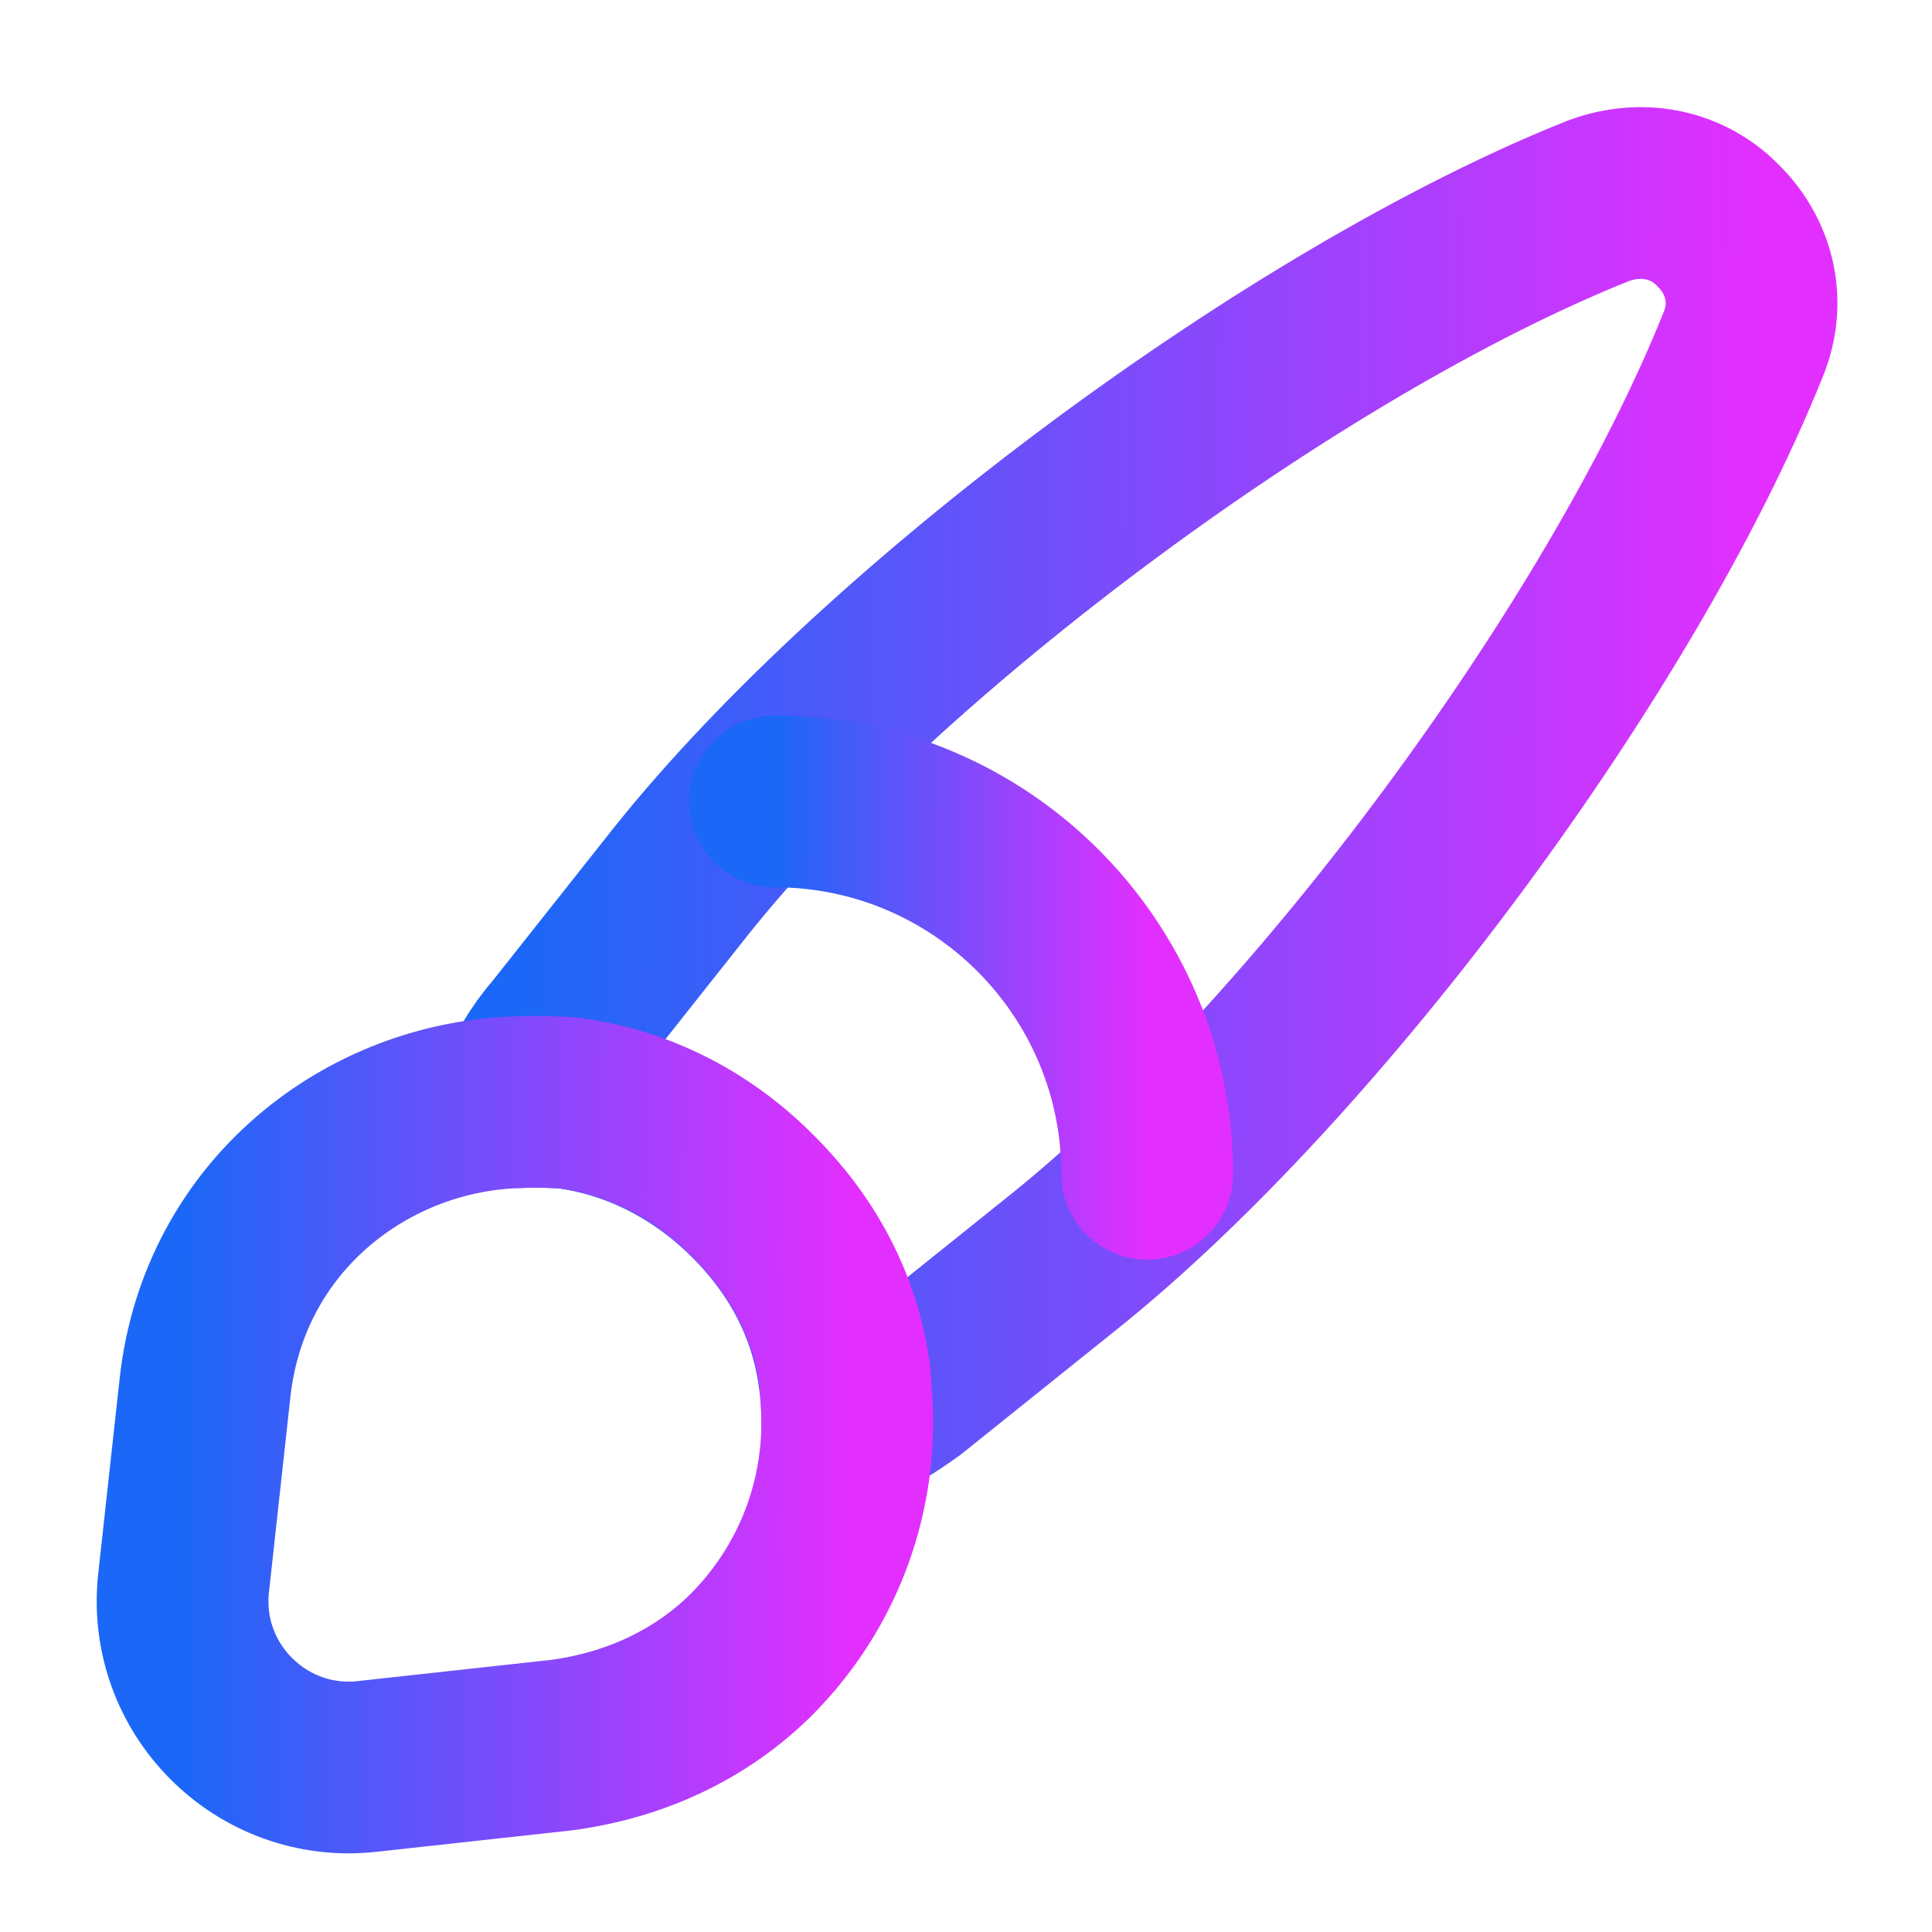
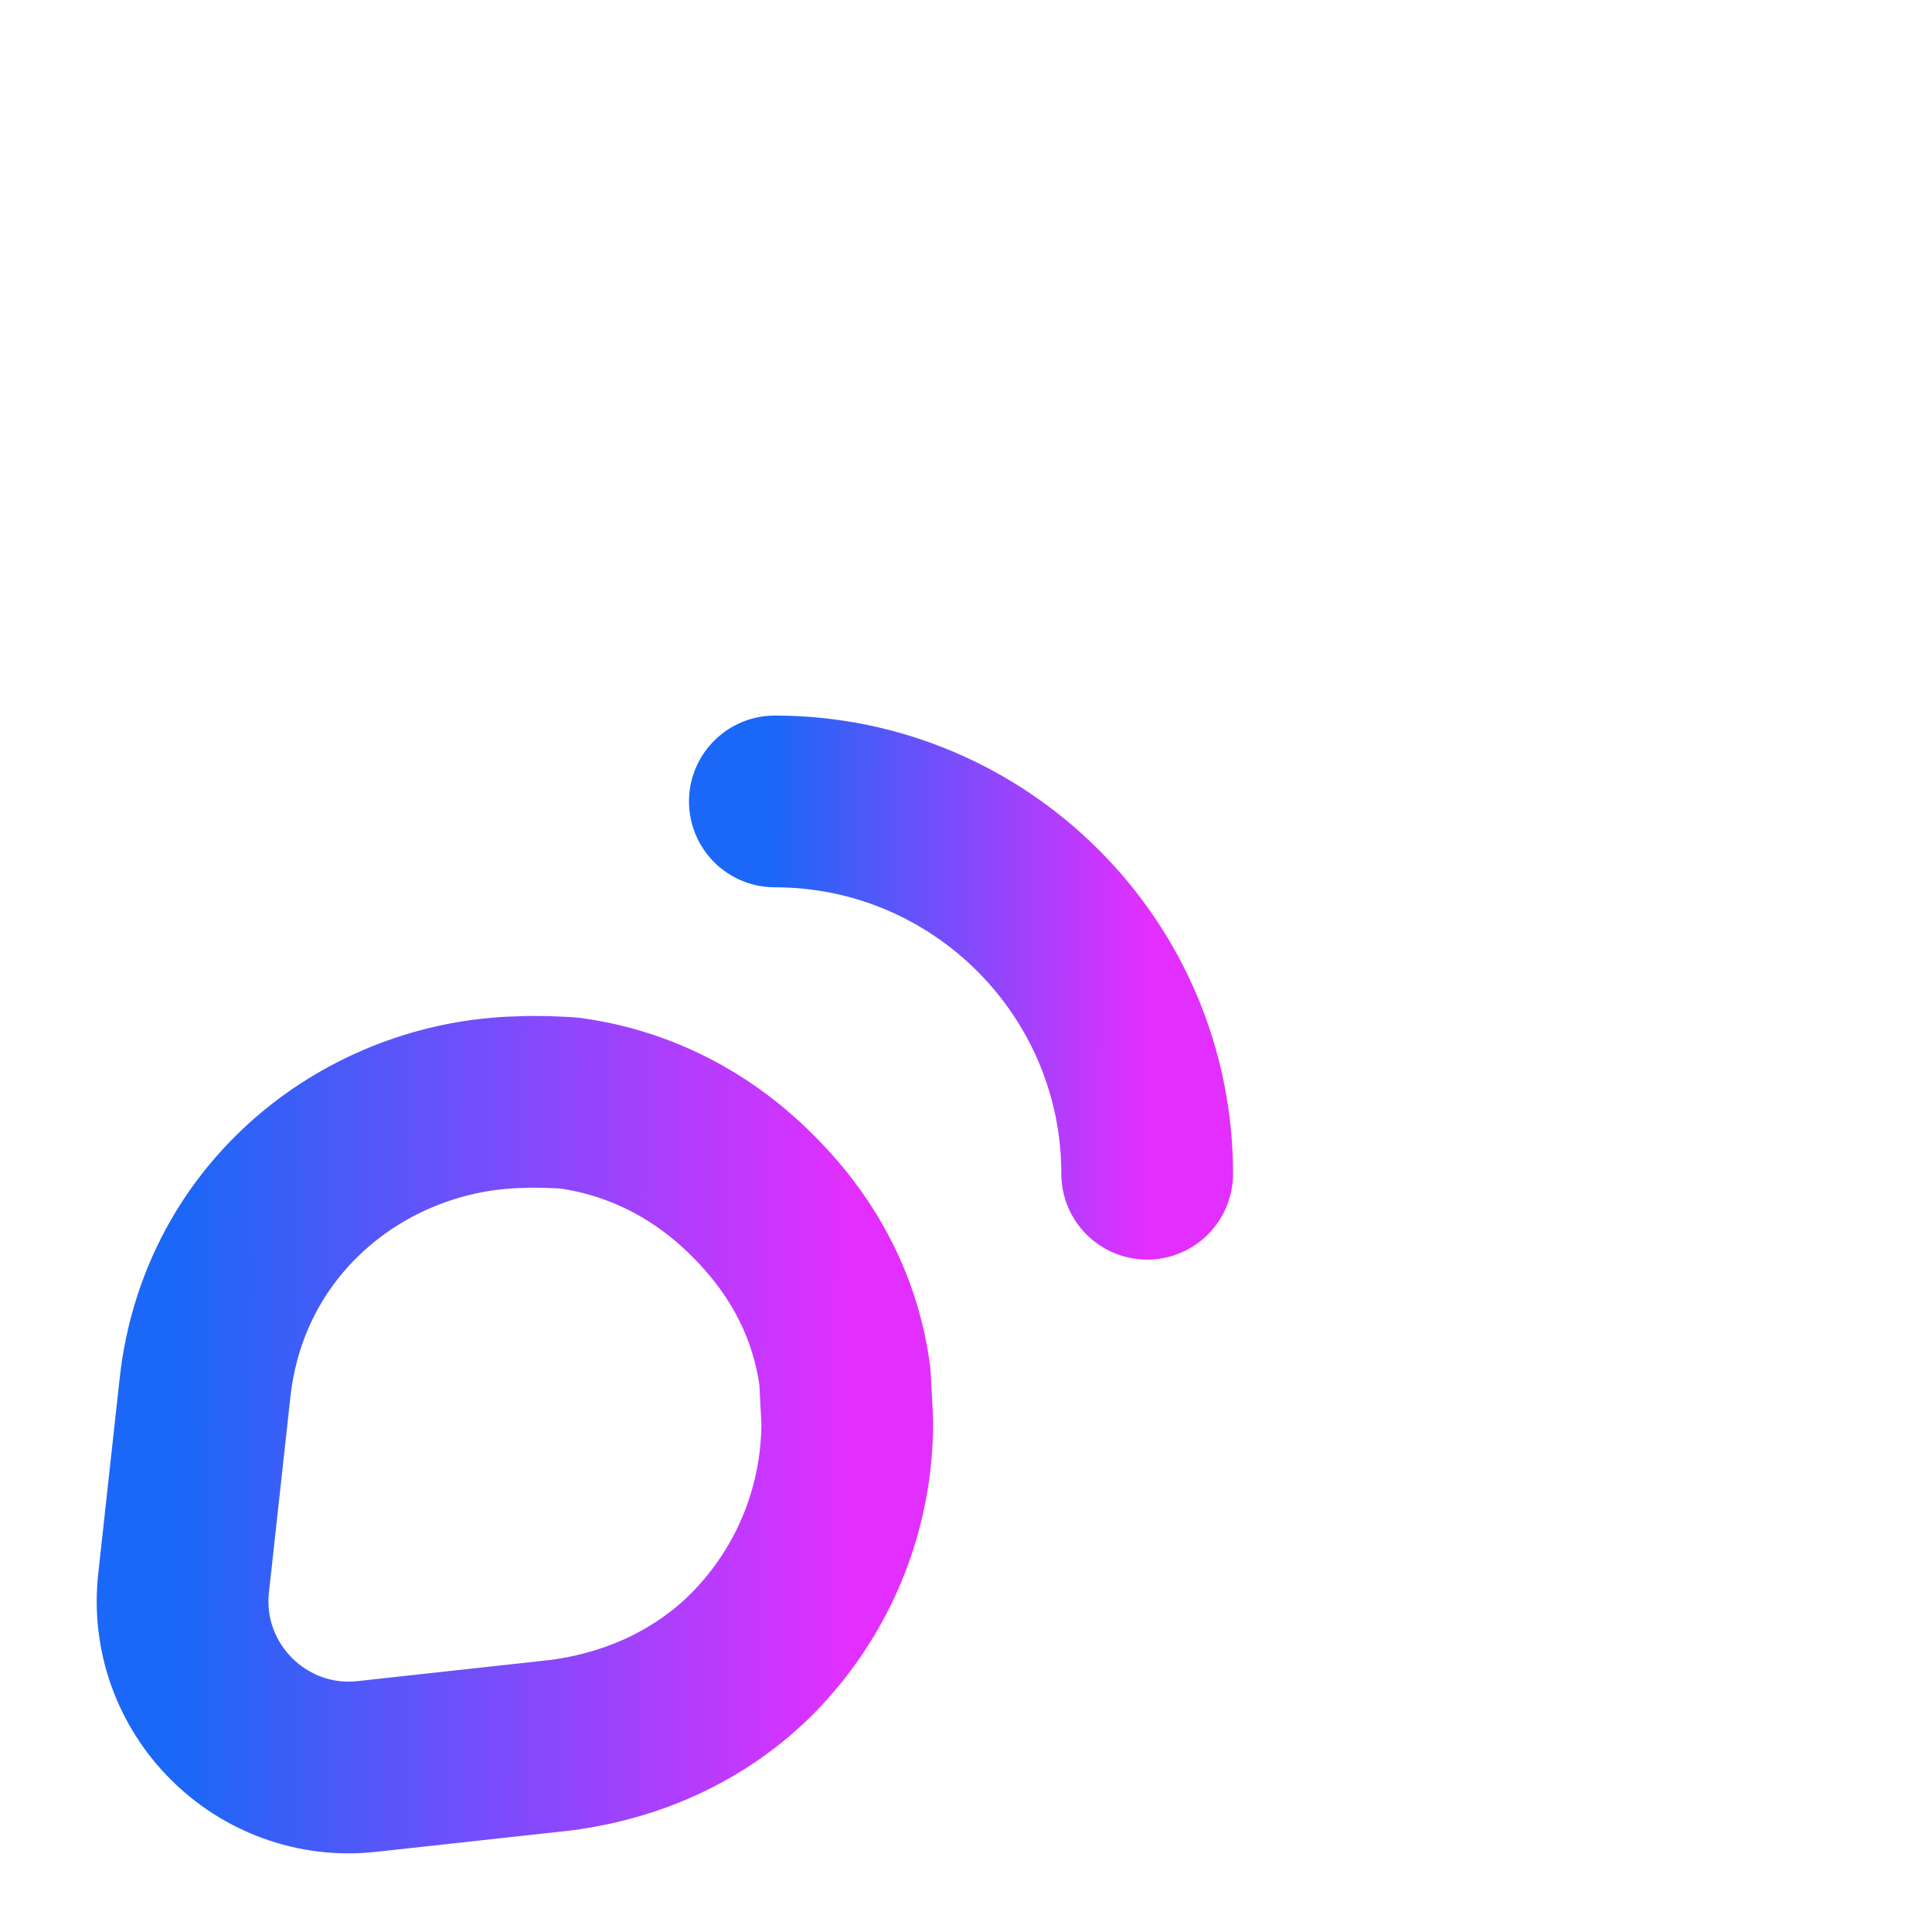
<svg xmlns="http://www.w3.org/2000/svg" viewBox="0 0 45 45" fill="none">
-   <path d="M40.598 8.034C37.775 15.074 30.698 24.644 24.777 29.392L21.165 32.289C20.707 32.619 20.248 32.912 19.735 33.114C19.735 32.784 19.717 32.417 19.662 32.069C19.46 30.529 18.763 29.099 17.535 27.871C16.288 26.624 14.767 25.891 13.208 25.689C12.842 25.671 12.475 25.634 12.108 25.671C12.31 25.102 12.622 24.571 13.007 24.131L15.867 20.519C20.597 14.597 30.203 7.484 37.225 4.679C38.307 4.276 39.352 4.569 40.012 5.247C40.708 5.926 41.038 6.971 40.598 8.034Z" stroke="url(#paint0_linear_4142_10040)" stroke-width="4" stroke-linecap="round" stroke-linejoin="round" />
-   <path d="M19.735 33.114C19.735 35.131 18.965 37.056 17.517 38.522C16.398 39.641 14.877 40.411 13.062 40.649L8.552 41.144C6.095 41.419 3.987 39.329 4.28 36.836L4.775 32.326C5.215 28.311 8.57 25.744 12.127 25.671C12.493 25.652 12.878 25.671 13.227 25.689C14.785 25.891 16.307 26.606 17.553 27.871C18.782 29.099 19.478 30.529 19.68 32.069C19.698 32.417 19.735 32.766 19.735 33.114Z" stroke="url(#paint1_linear_4142_10040)" stroke-width="4" stroke-linecap="round" stroke-linejoin="round" />
+   <path d="M19.735 33.114C19.735 35.131 18.965 37.056 17.517 38.522C16.398 39.641 14.877 40.411 13.062 40.649L8.552 41.144C6.095 41.419 3.987 39.329 4.28 36.836L4.775 32.326C5.215 28.311 8.57 25.744 12.127 25.671C12.493 25.652 12.878 25.671 13.227 25.689C14.785 25.891 16.307 26.606 17.553 27.871C18.782 29.099 19.478 30.529 19.68 32.069Z" stroke="url(#paint1_linear_4142_10040)" stroke-width="4" stroke-linecap="round" stroke-linejoin="round" />
  <path d="M26.72 27.339C26.72 22.554 22.833 18.667 18.048 18.667" stroke="url(#paint2_linear_4142_10040)" stroke-width="4" stroke-linecap="round" stroke-linejoin="round" />
  <defs>
    <linearGradient id="paint0_linear_4142_10040" x1="12.108" y1="18.805" x2="40.801" y2="18.885" gradientUnits="userSpaceOnUse">
      <stop stop-color="#1B67F7" />
      <stop offset="1" stop-color="#E22FFF" />
    </linearGradient>
    <linearGradient id="paint1_linear_4142_10040" x1="4.253" y1="33.416" x2="19.737" y2="33.459" gradientUnits="userSpaceOnUse">
      <stop stop-color="#1B67F7" />
      <stop offset="1" stop-color="#E22FFF" />
    </linearGradient>
    <linearGradient id="paint2_linear_4142_10040" x1="18.048" y1="23.003" x2="26.721" y2="23.027" gradientUnits="userSpaceOnUse">
      <stop stop-color="#1B67F7" />
      <stop offset="1" stop-color="#E22FFF" />
    </linearGradient>
  </defs>
</svg>